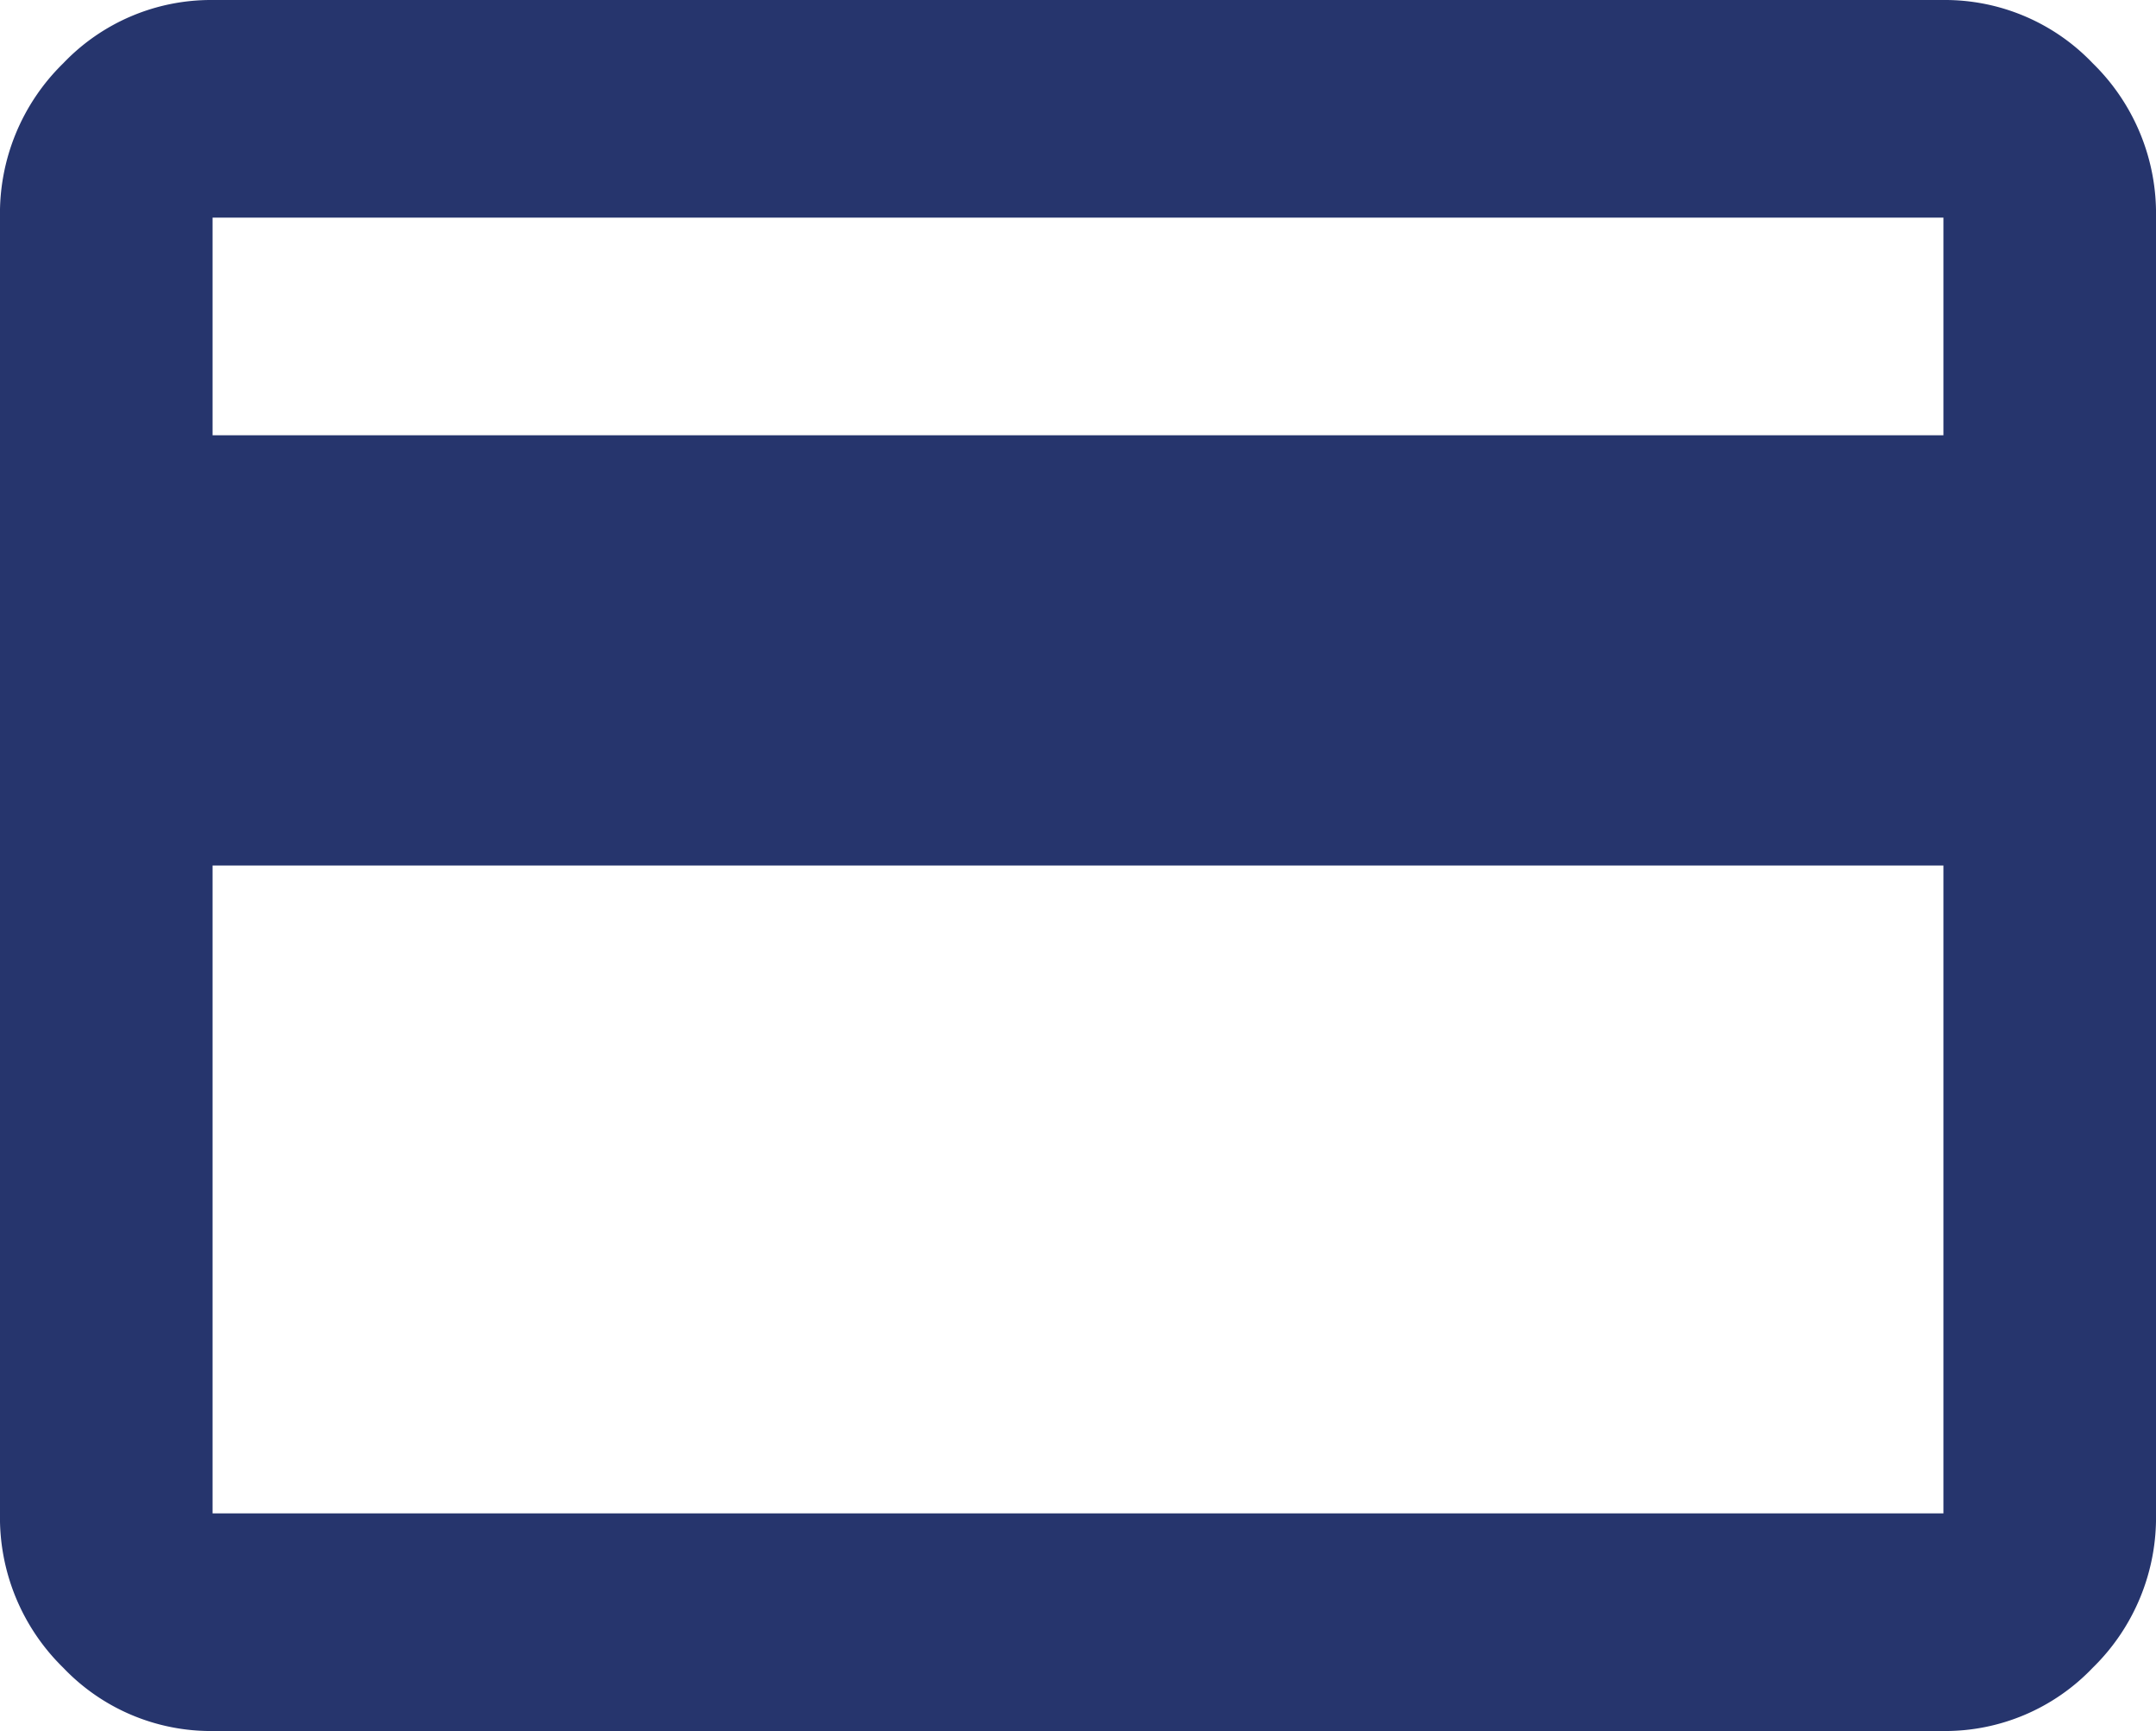
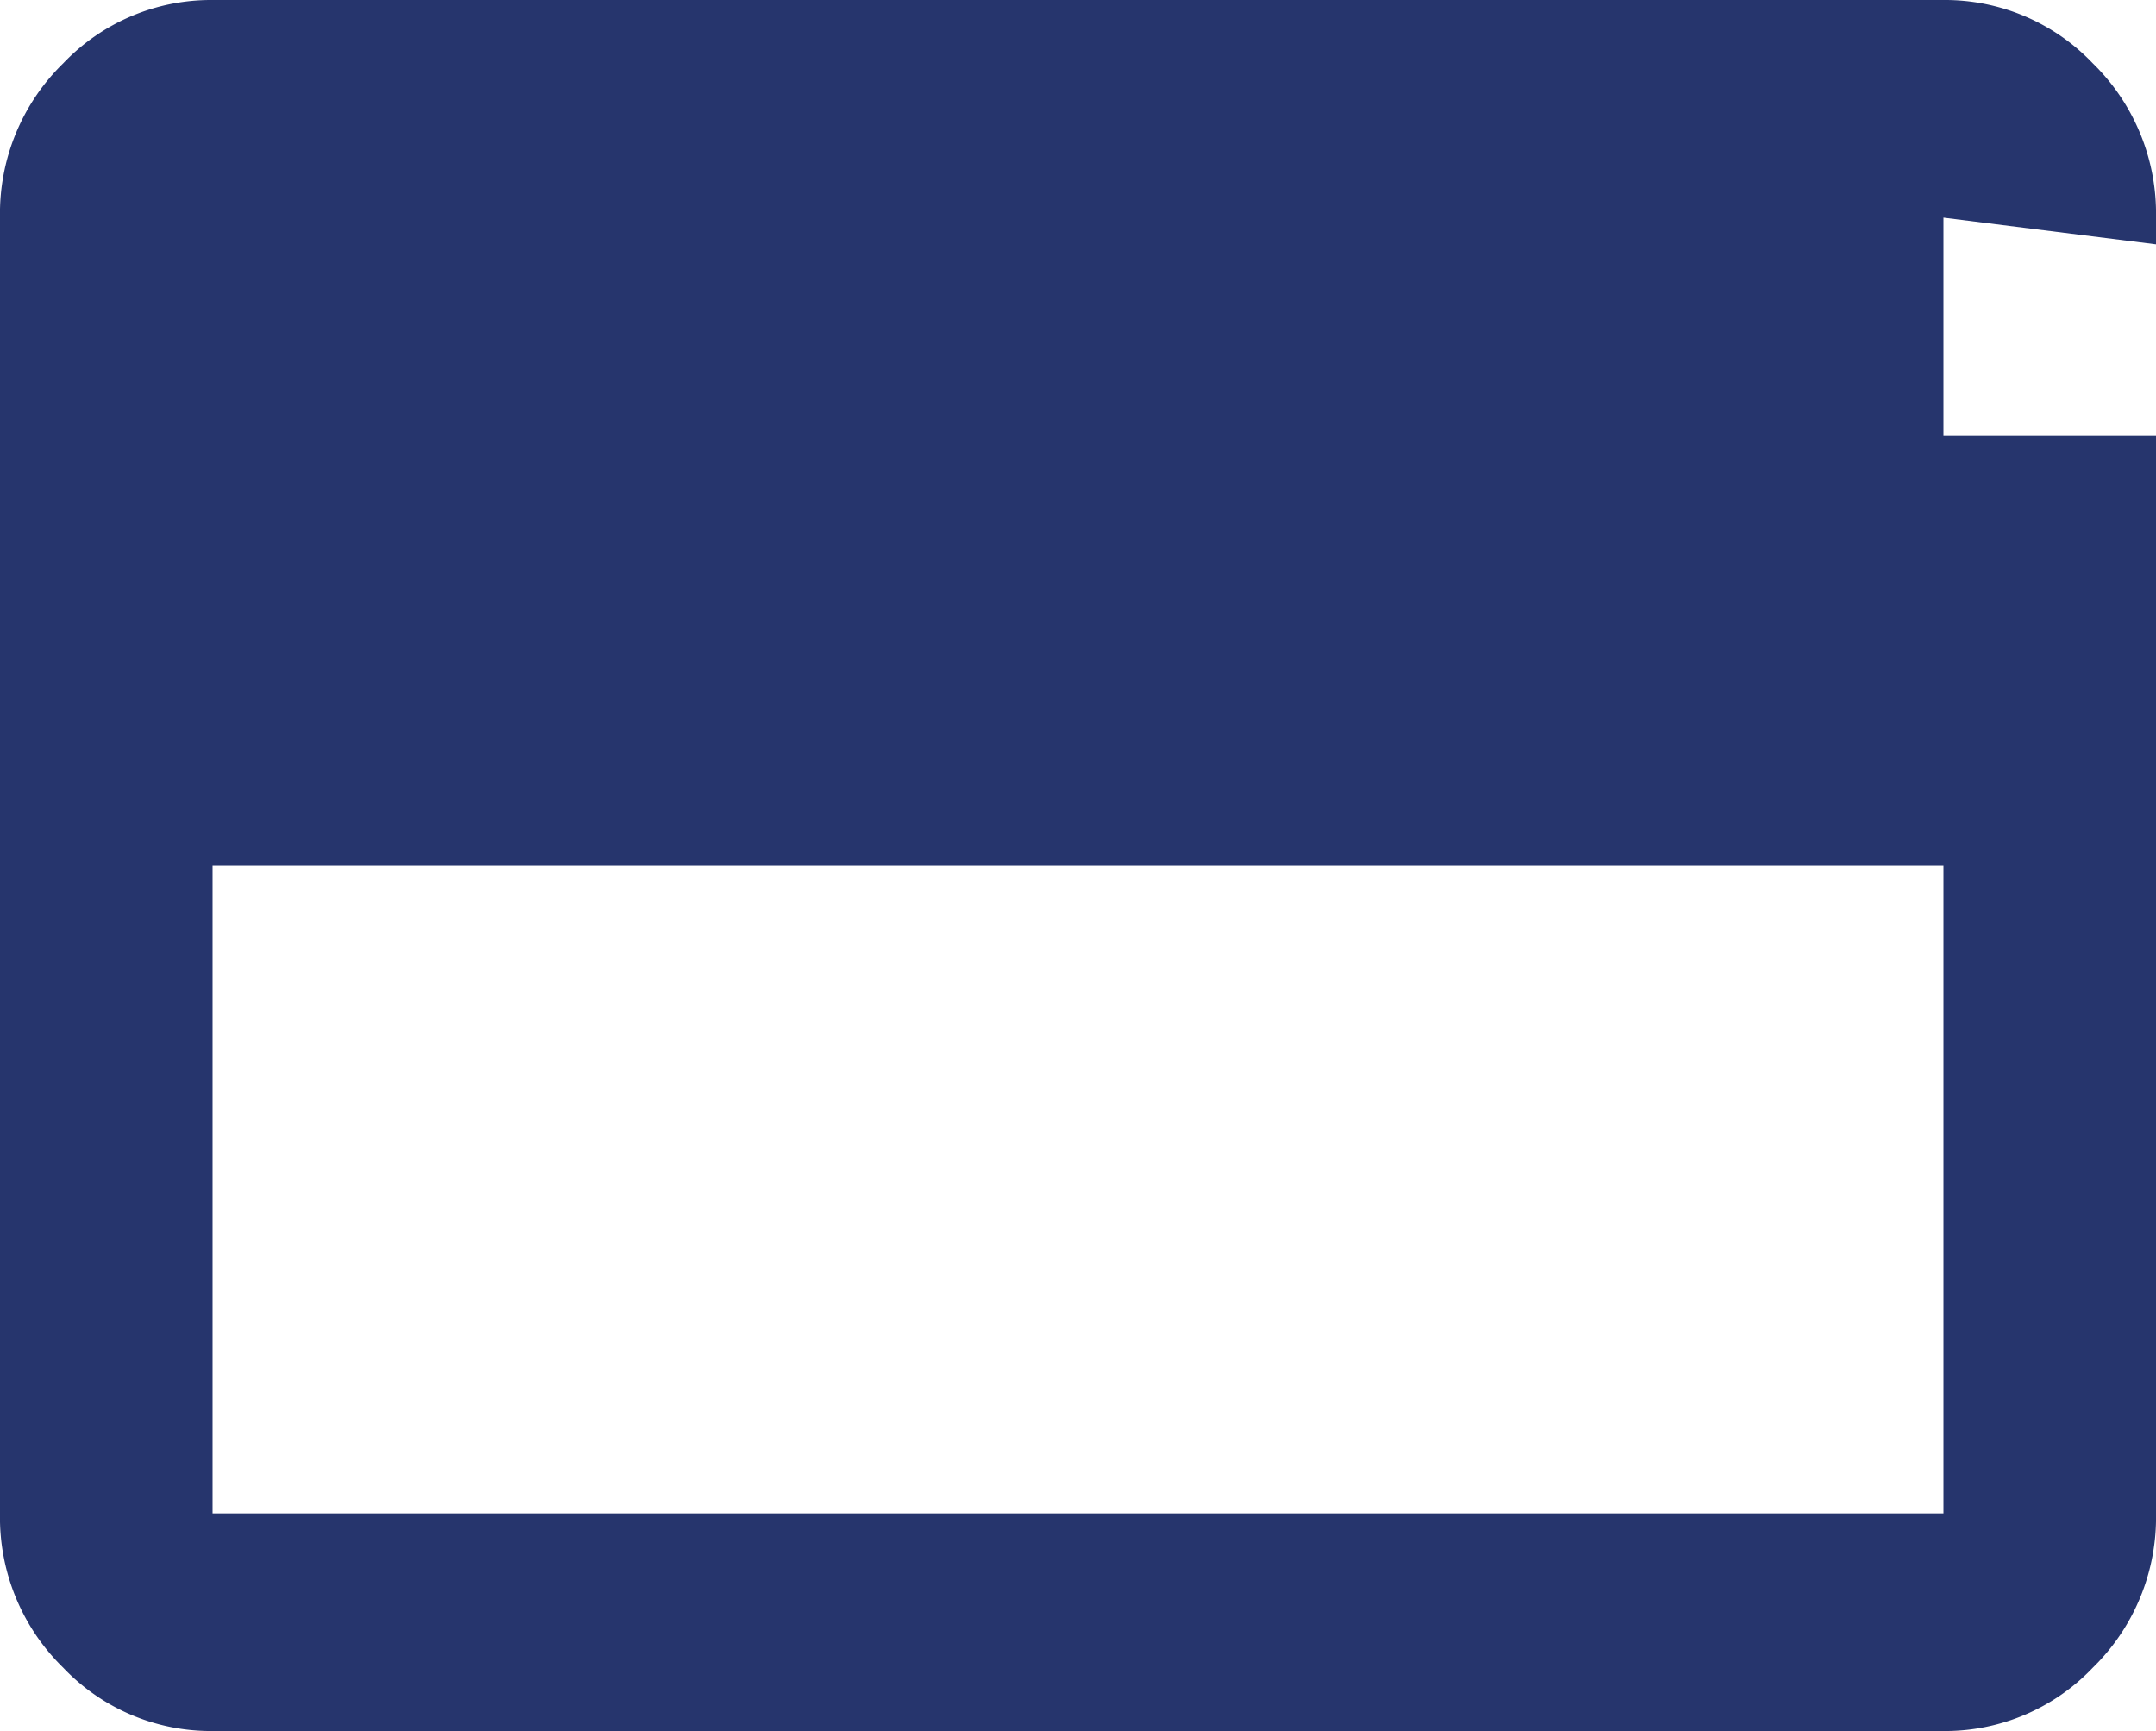
<svg xmlns="http://www.w3.org/2000/svg" width="48.258" height="38.742" viewBox="0 0 48.258 38.742">
  <g id="グループ_492" data-name="グループ 492" transform="translate(-760.891 -5696.867)">
-     <path id="パス_6790" data-name="パス 6790" d="M807.733,5698.283a4.7,4.7,0,0,1,1.416,3.455v29a4.7,4.7,0,0,1-1.416,3.455,4.567,4.567,0,0,1-3.342,1.416H765.649a4.564,4.564,0,0,1-3.342-1.416,4.7,4.7,0,0,1-1.416-3.455v-29a4.7,4.7,0,0,1,1.416-3.455,4.568,4.568,0,0,1,3.342-1.416h38.742A4.571,4.571,0,0,1,807.733,5698.283Zm-3.342,3.455H765.649v4.871h38.742Zm0,14.5H765.649v14.5h38.742Z" fill="#26356d" />
+     <path id="パス_6790" data-name="パス 6790" d="M807.733,5698.283a4.7,4.7,0,0,1,1.416,3.455v29a4.7,4.7,0,0,1-1.416,3.455,4.567,4.567,0,0,1-3.342,1.416H765.649a4.564,4.564,0,0,1-3.342-1.416,4.7,4.7,0,0,1-1.416-3.455v-29a4.7,4.7,0,0,1,1.416-3.455,4.568,4.568,0,0,1,3.342-1.416h38.742A4.571,4.571,0,0,1,807.733,5698.283Zm-3.342,3.455v4.871h38.742Zm0,14.5H765.649v14.5h38.742Z" fill="#26356d" />
  </g>
</svg>